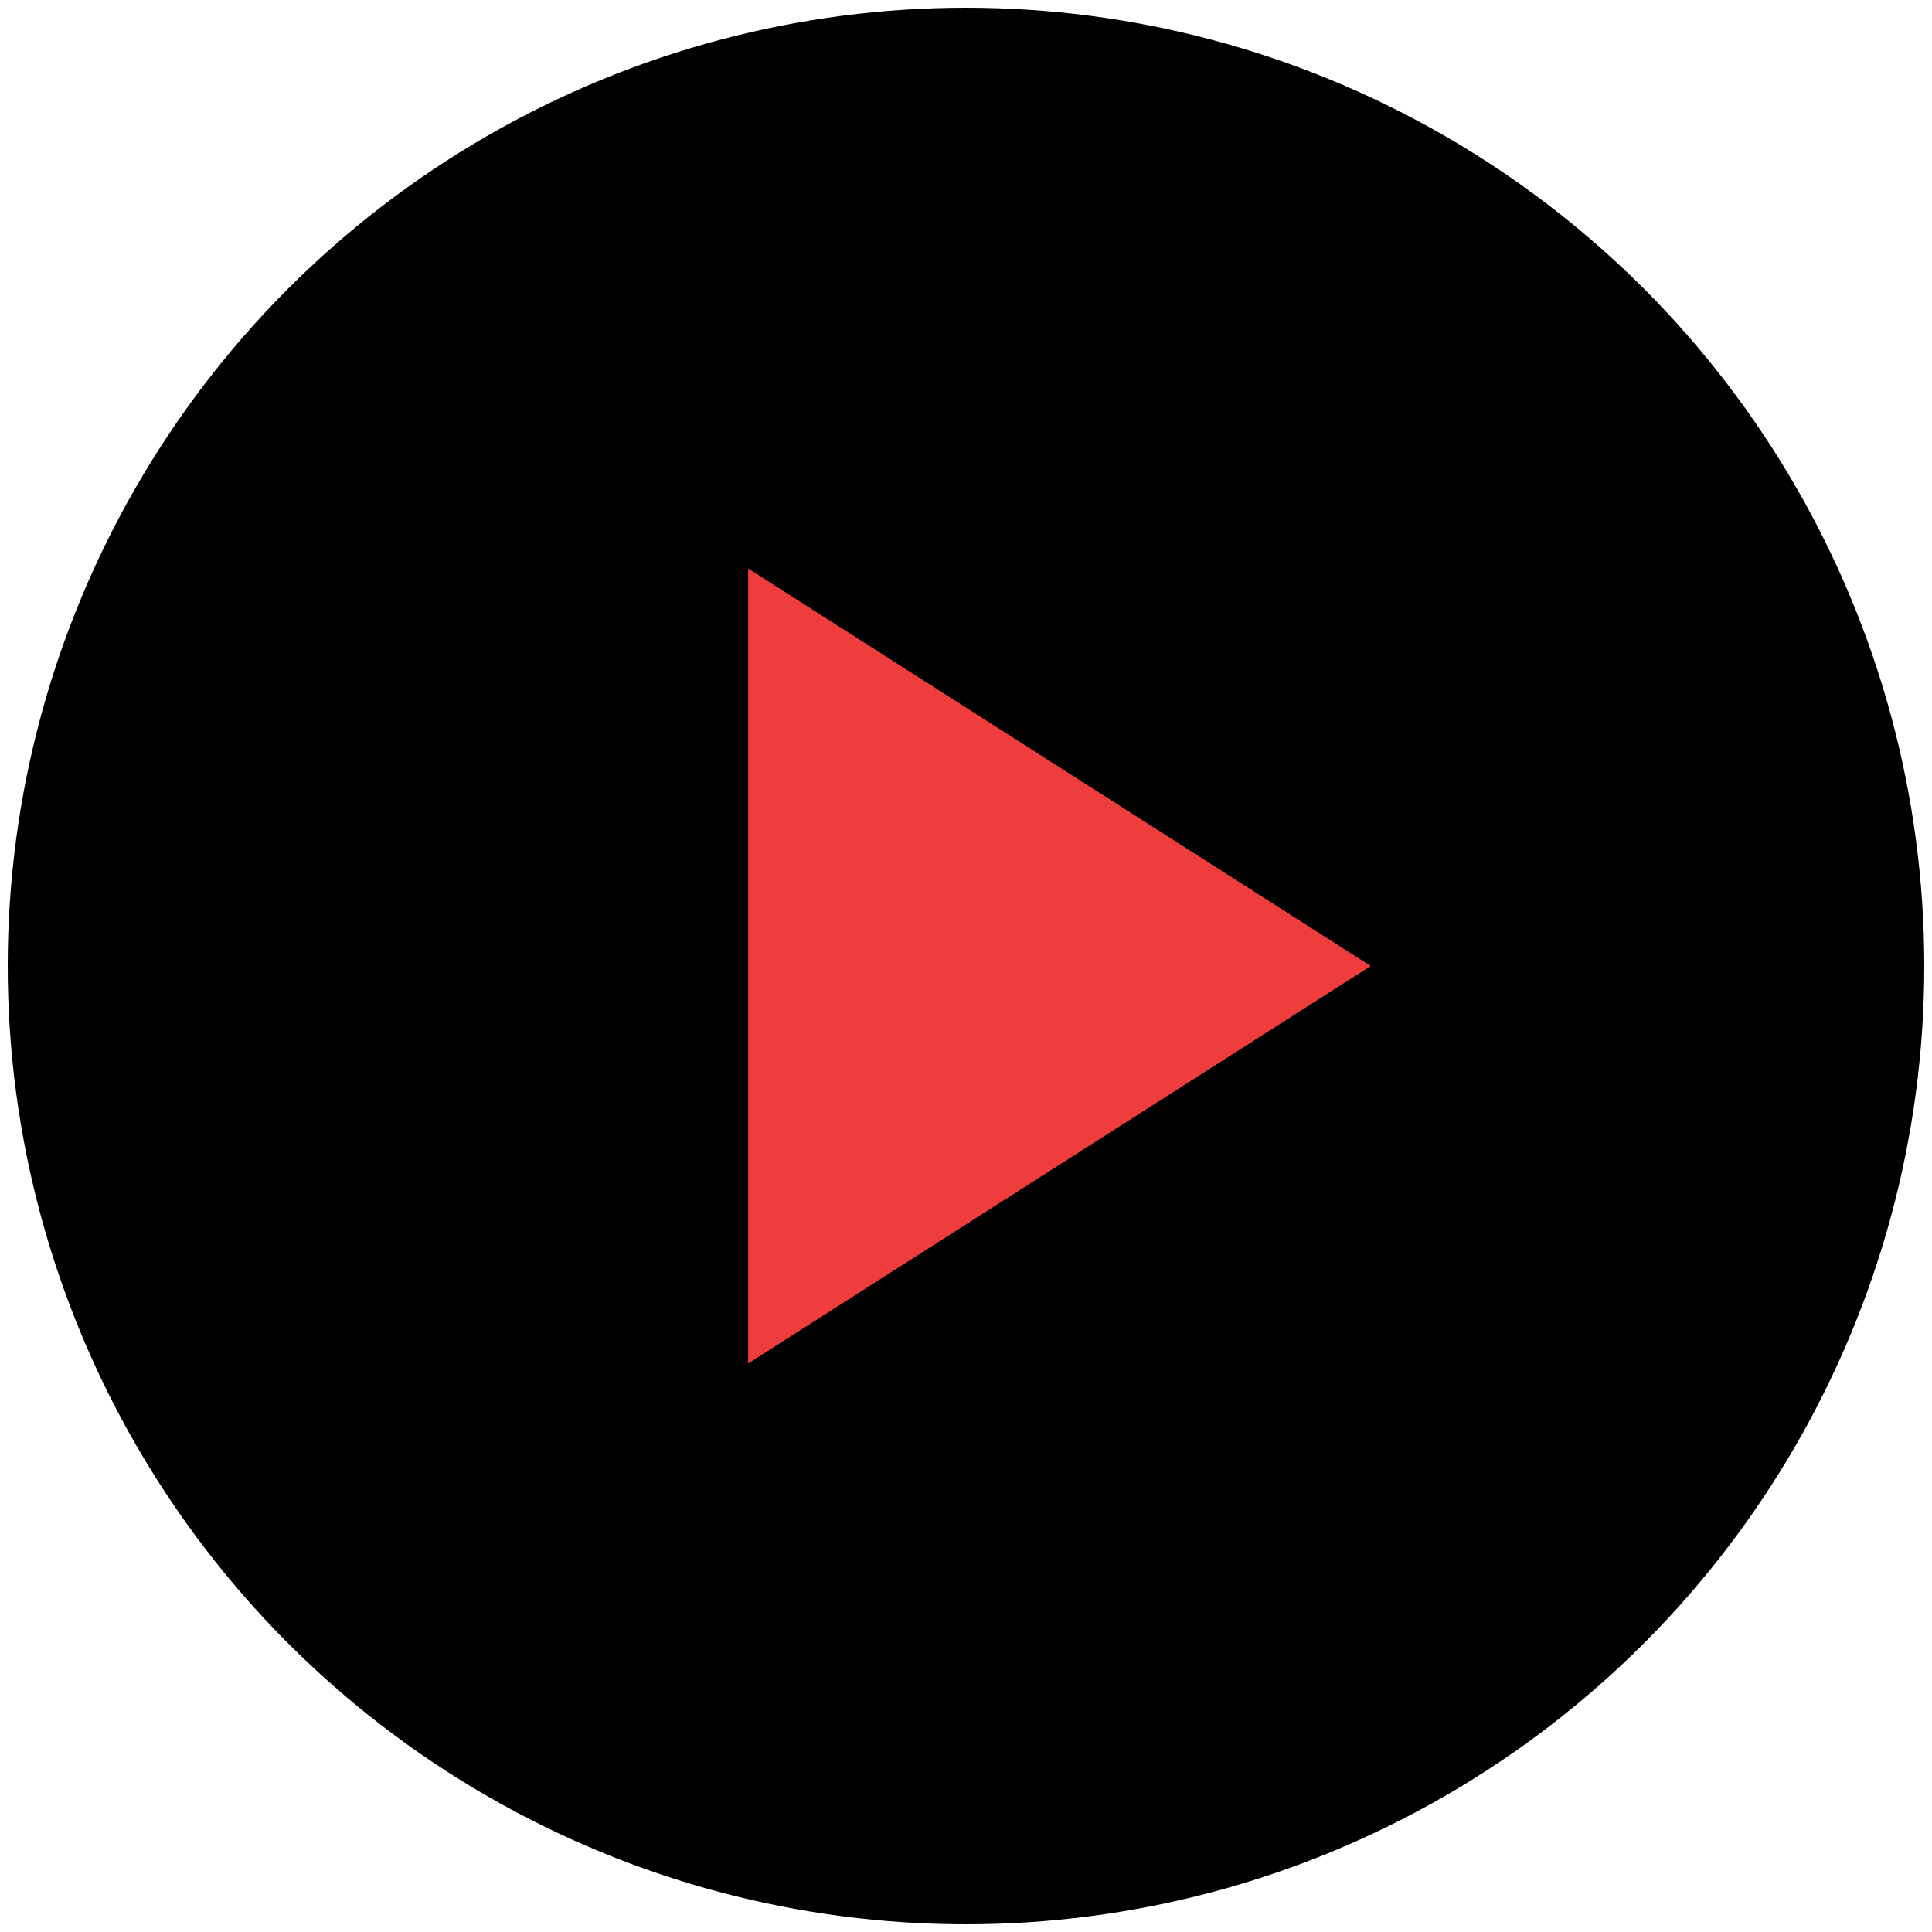
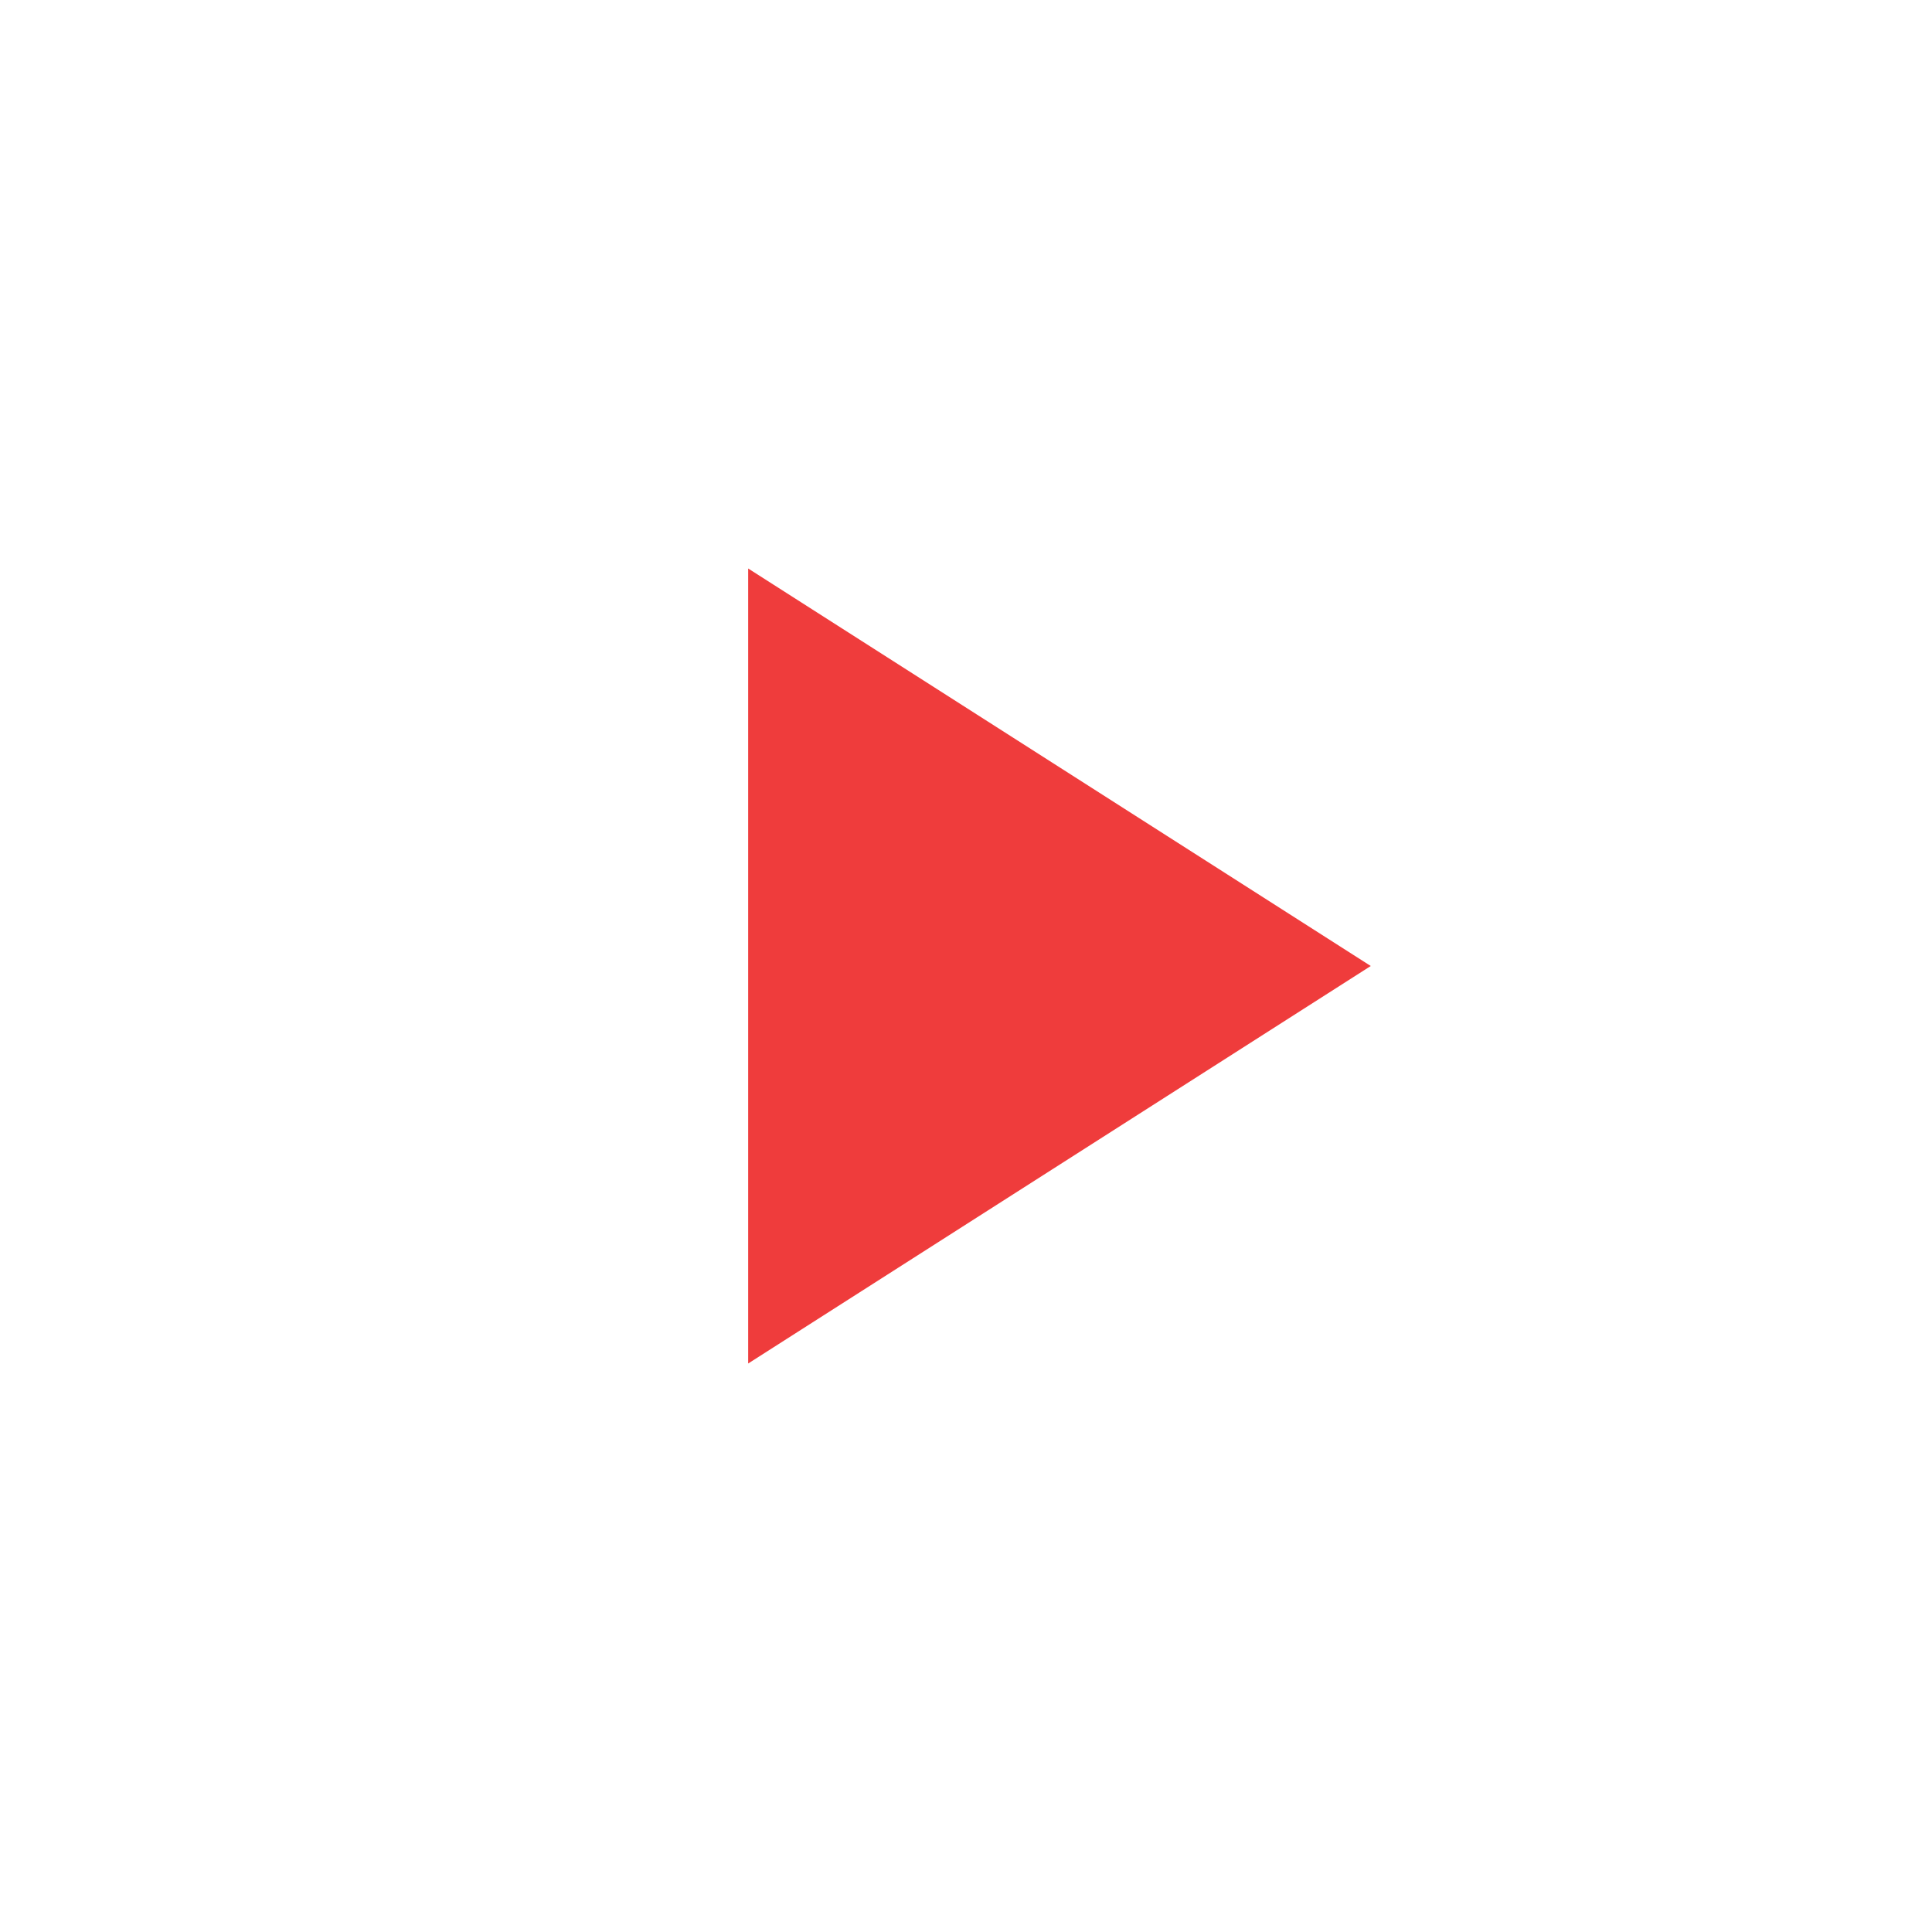
<svg xmlns="http://www.w3.org/2000/svg" id="Layer_1" data-name="Layer 1" viewBox="0 0 40 40">
  <defs>
    <style>.cls-1{fill:#ef3c3c;}</style>
  </defs>
-   <circle cx="20" cy="20" r="19.84" />
  <polygon class="cls-1" points="15.49 11.77 15.49 28.23 28.38 20 15.49 11.77" />
</svg>